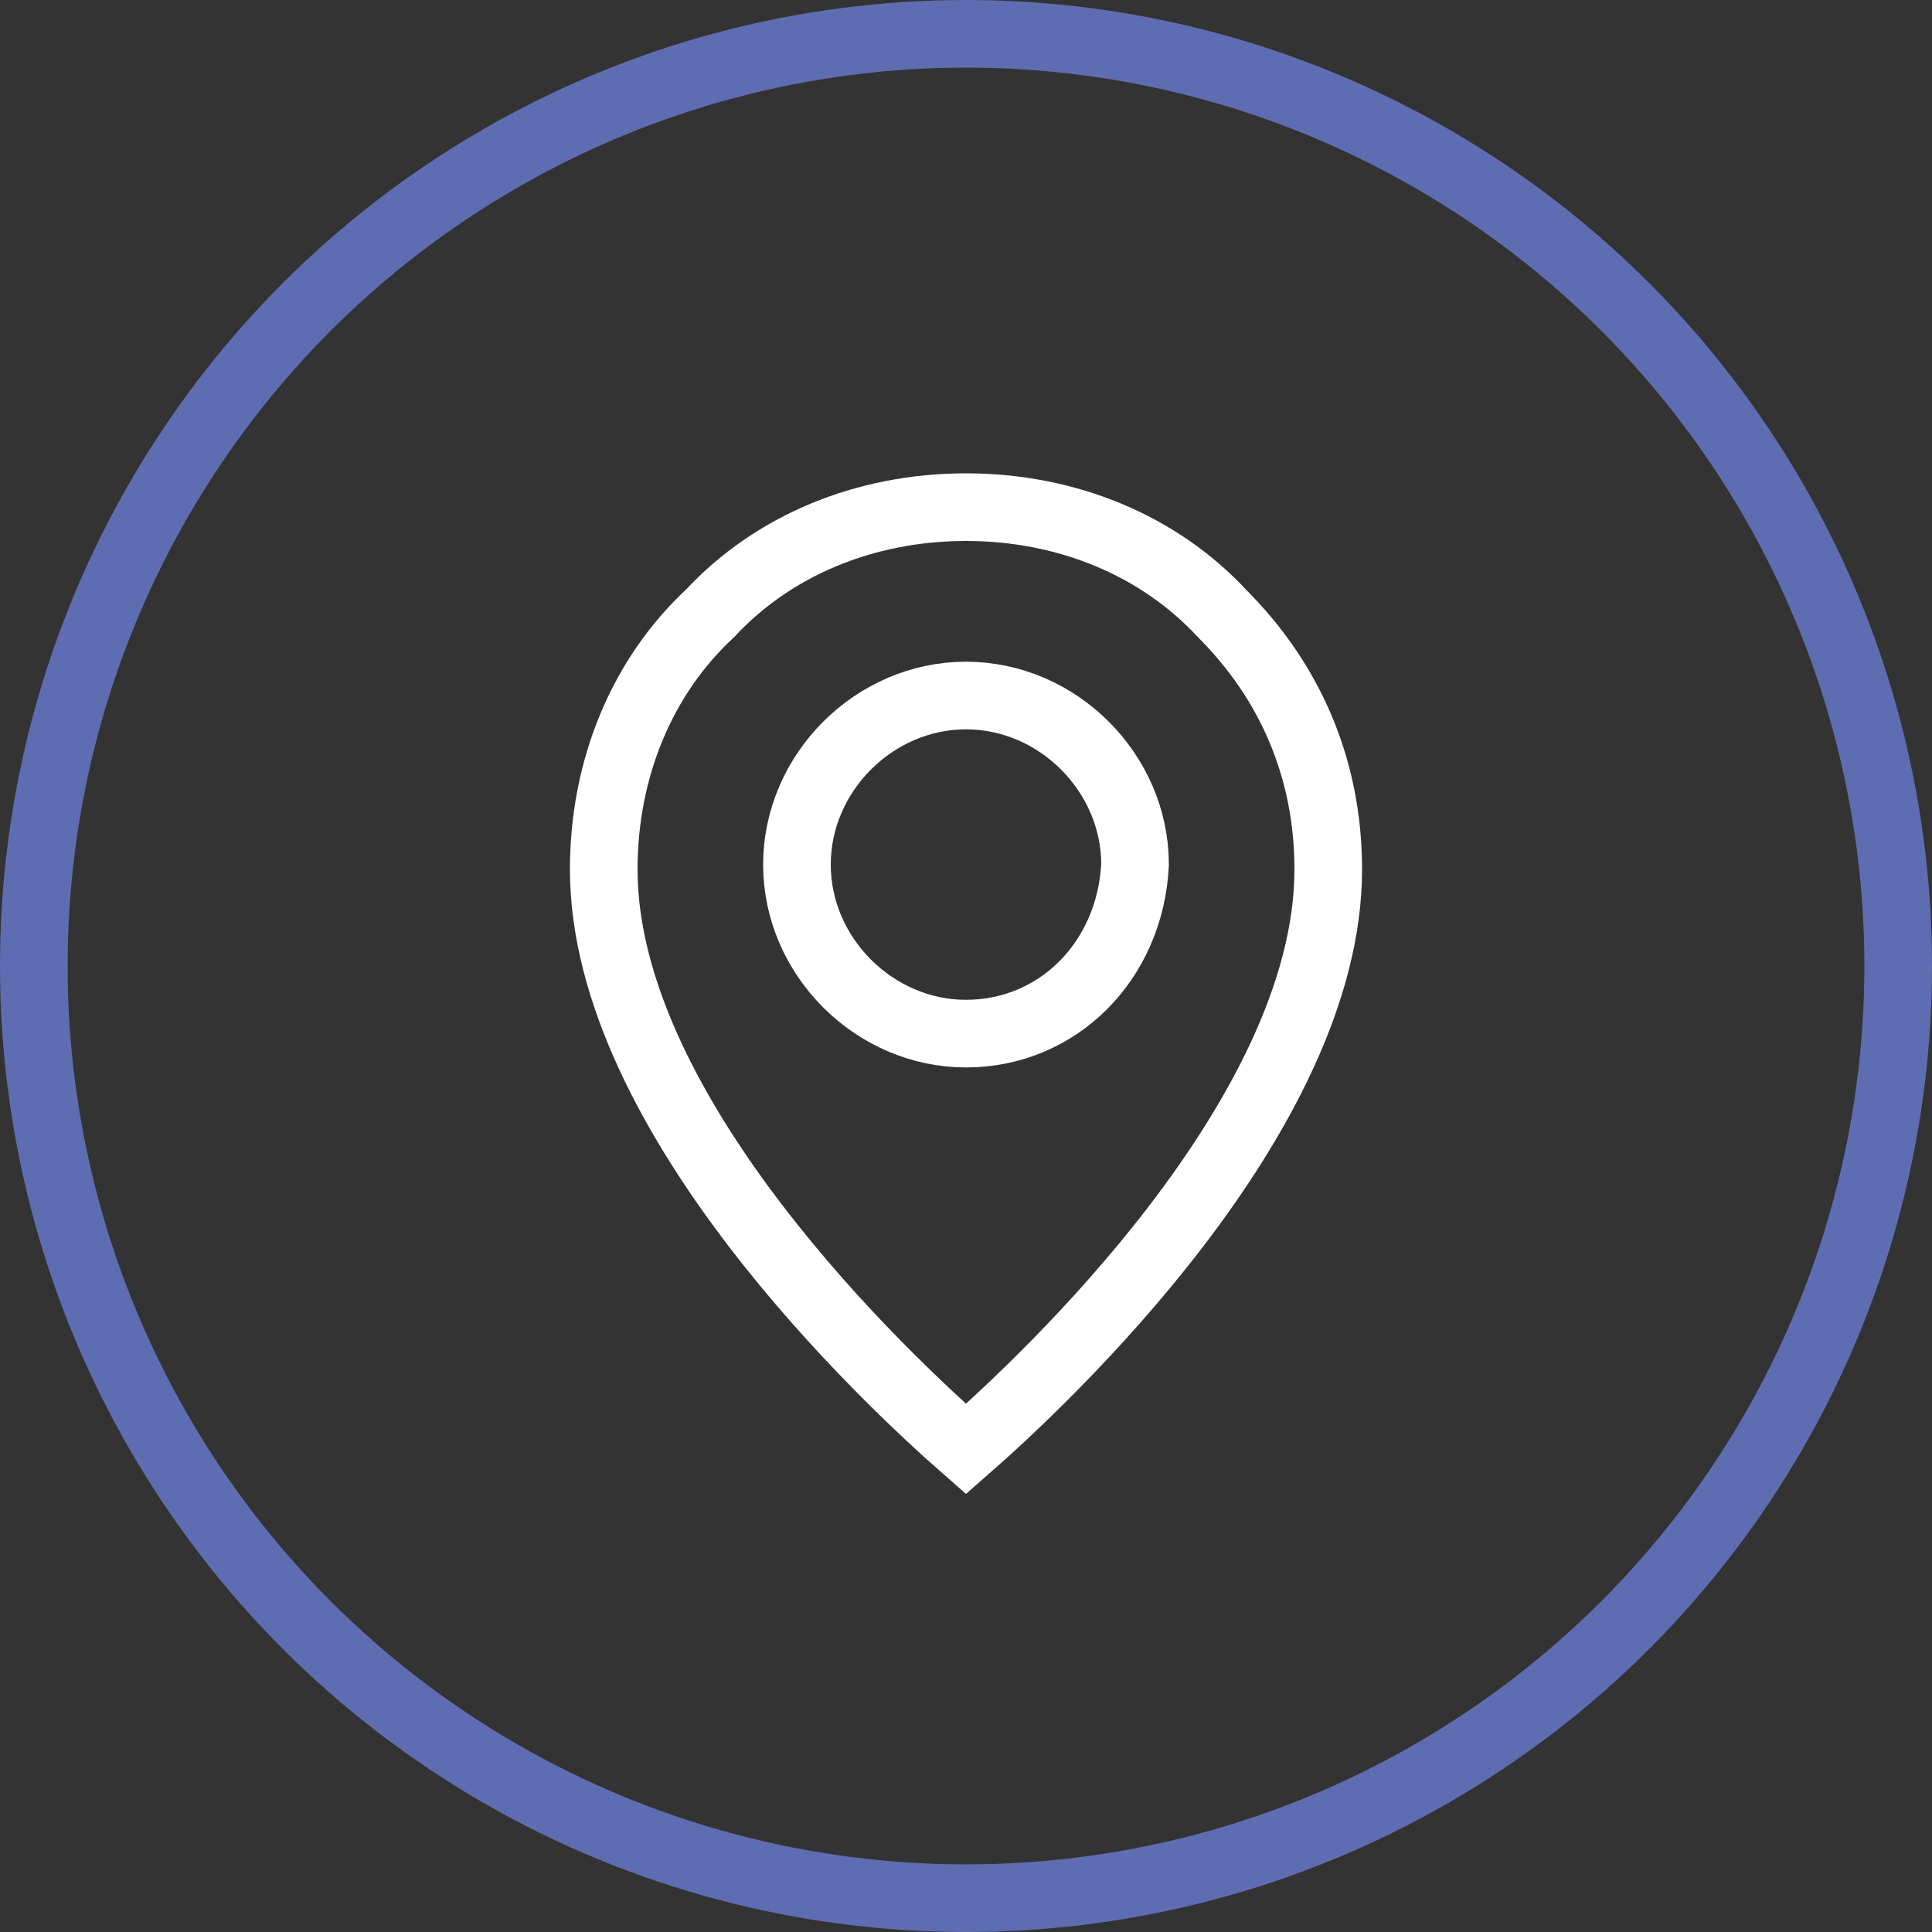
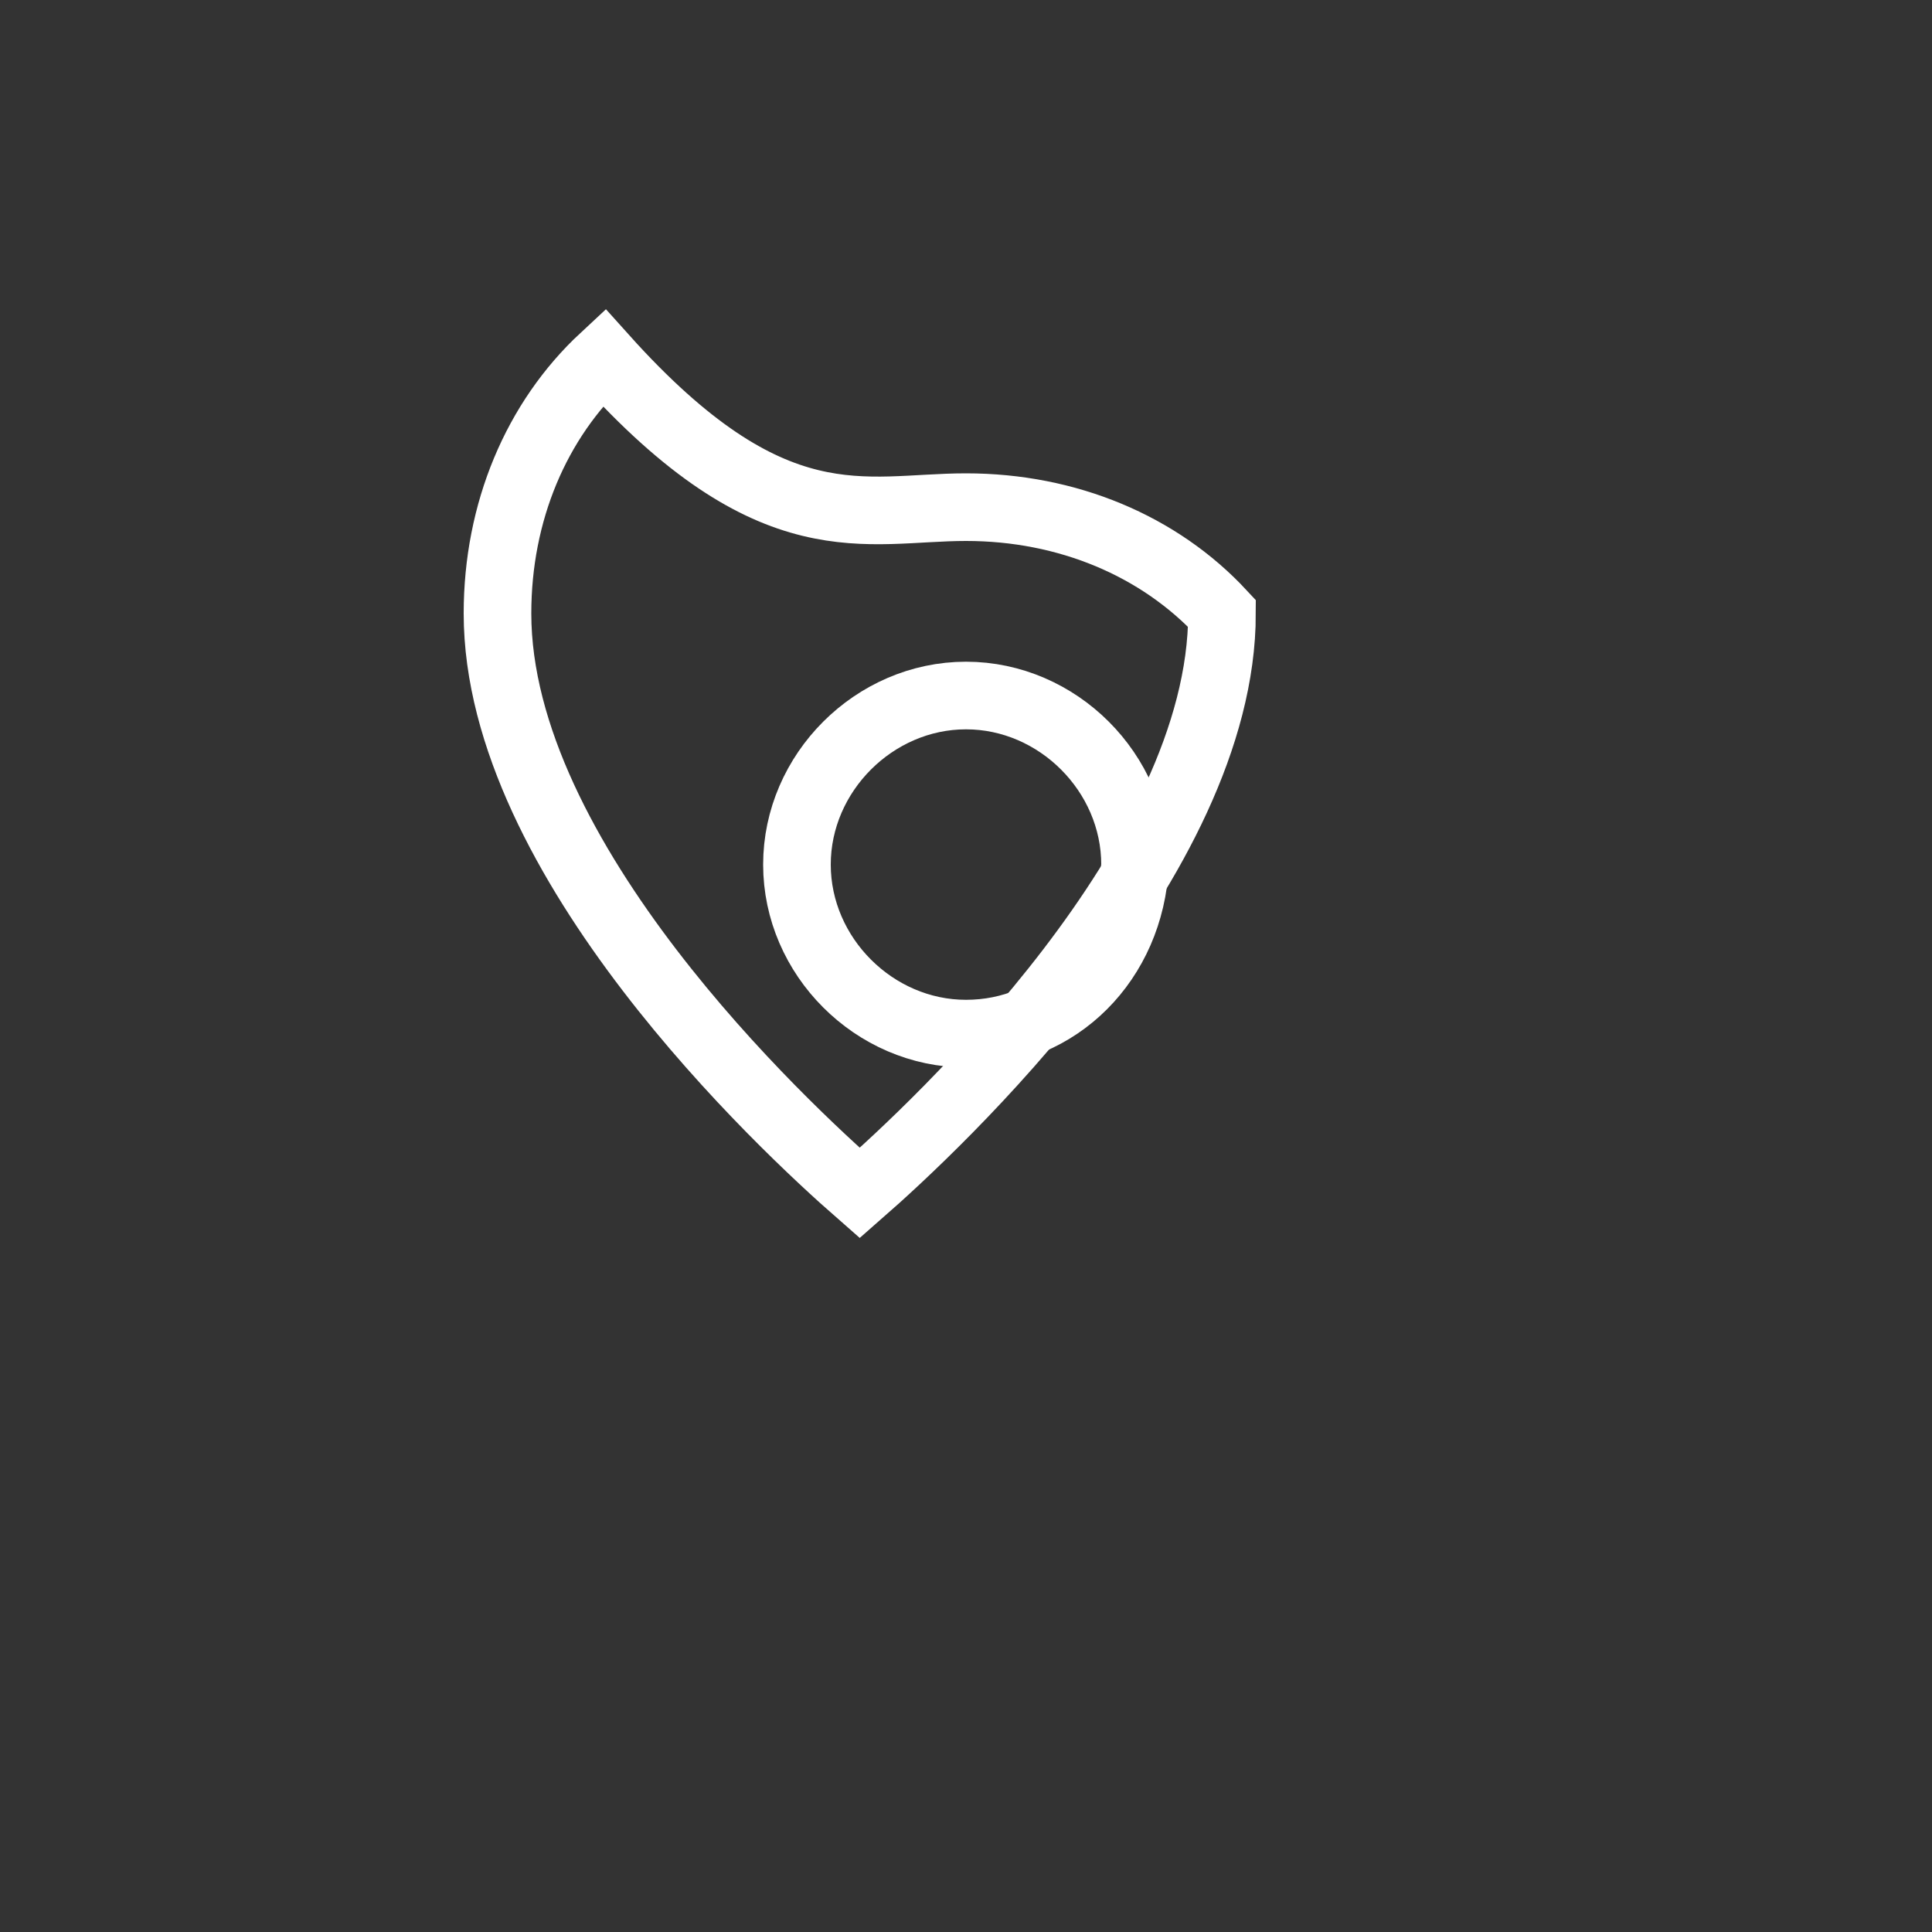
<svg xmlns="http://www.w3.org/2000/svg" version="1.1" id="location" x="0px" y="0px" viewBox="0 0 40 40" style="enable-background:new 0 0 40 40;" xml:space="preserve">
  <rect x="0" y="0" width="40" height="40" fill="#333333" stroke="none" />
  <style type="text/css">
	.st0{fill:none;stroke:#5E6DB2;stroke-width:1.4;}
	.st1{fill:none;stroke:#FFFFFF;stroke-width:1.4;stroke-linecap:round;}
	.st2{fill:none;stroke:#FFFFFF;stroke-width:1.4;}
</style>
-   <circle id="Oval" class="st0" cx="20" cy="20" r="19.3" />
  <g id="Icon-2" transform="translate(2, 0)">
    <path id="Stroke-1" class="st1" d="M18,21.4L18,21.4c-1.9,0-3.5-1.6-3.5-3.5c0-1.9,1.6-3.5,3.5-3.5s3.5,1.6,3.5,3.5   C21.4,19.9,19.9,21.4,18,21.4z" />
-     <path id="Stroke-3" class="st2" d="M18,10.5c2.1,0,4,0.8,5.3,2.2c1.4,1.4,2.2,3.2,2.2,5.3c0,5.1-5.9,10.6-7.5,12   c-1.6-1.4-7.5-6.9-7.5-12c0-2.1,0.8-4,2.2-5.3C14,11.3,15.9,10.5,18,10.5z" />
+     <path id="Stroke-3" class="st2" d="M18,10.5c2.1,0,4,0.8,5.3,2.2c0,5.1-5.9,10.6-7.5,12   c-1.6-1.4-7.5-6.9-7.5-12c0-2.1,0.8-4,2.2-5.3C14,11.3,15.9,10.5,18,10.5z" />
  </g>
</svg>